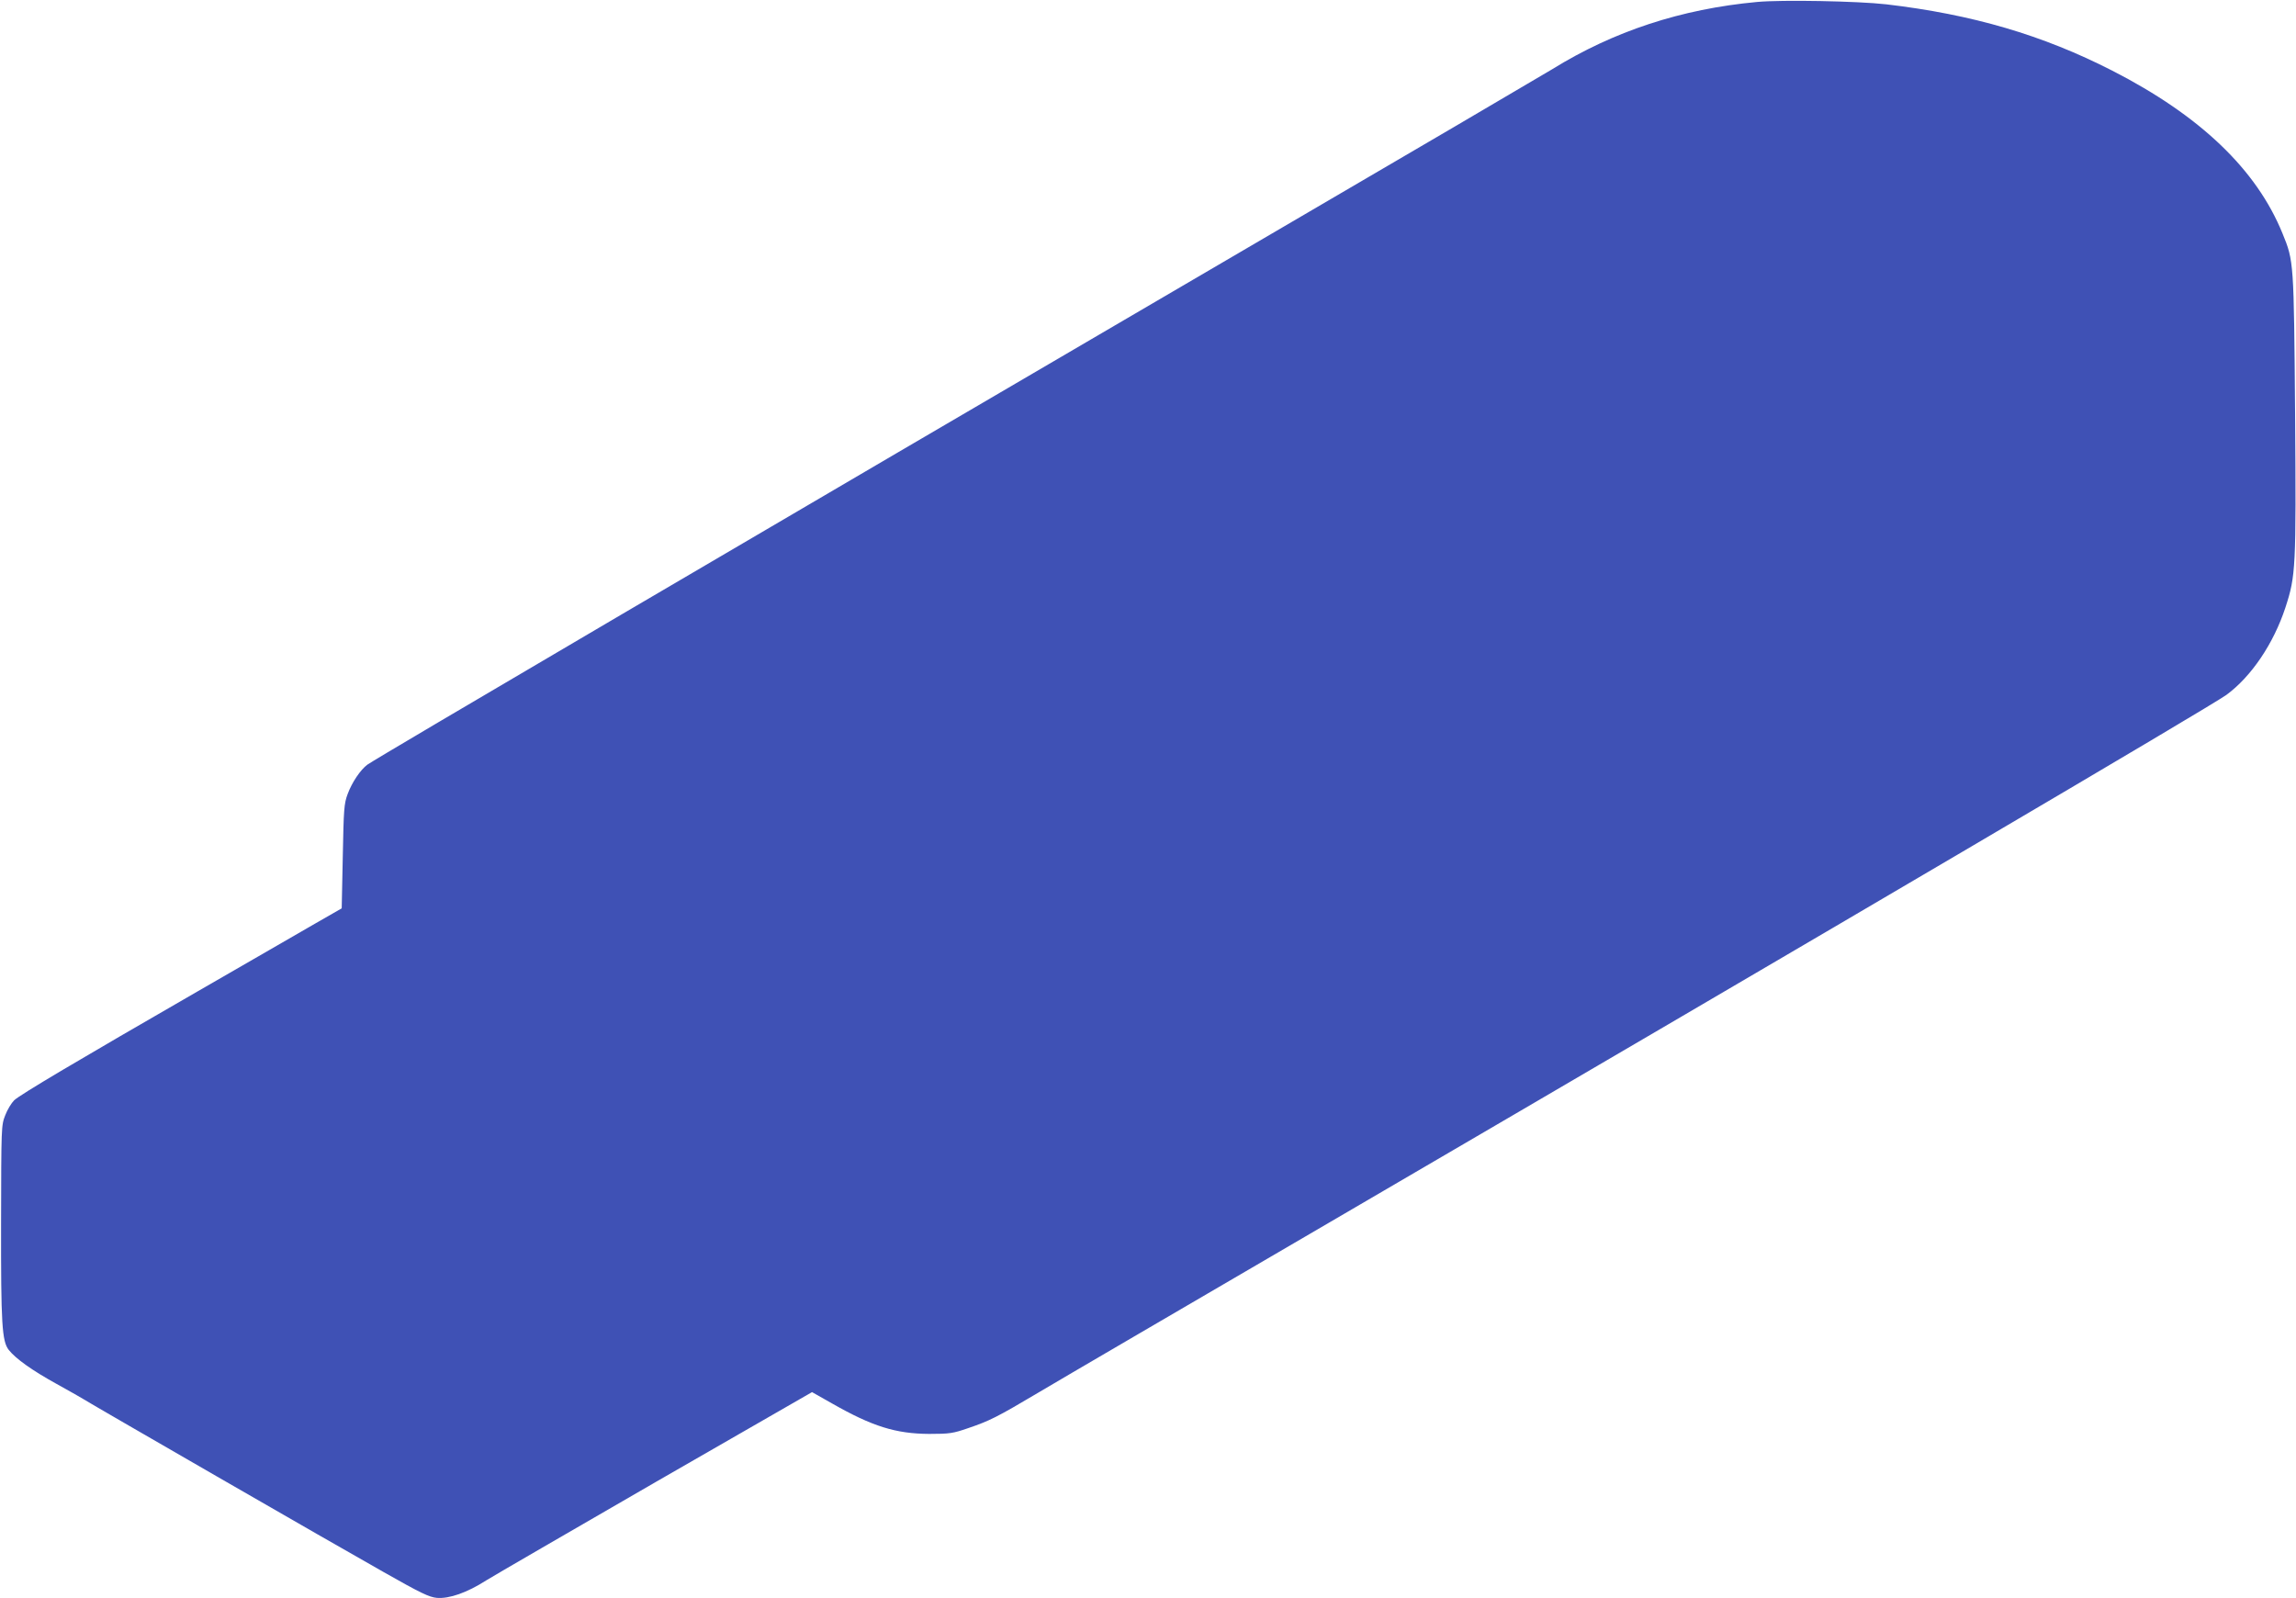
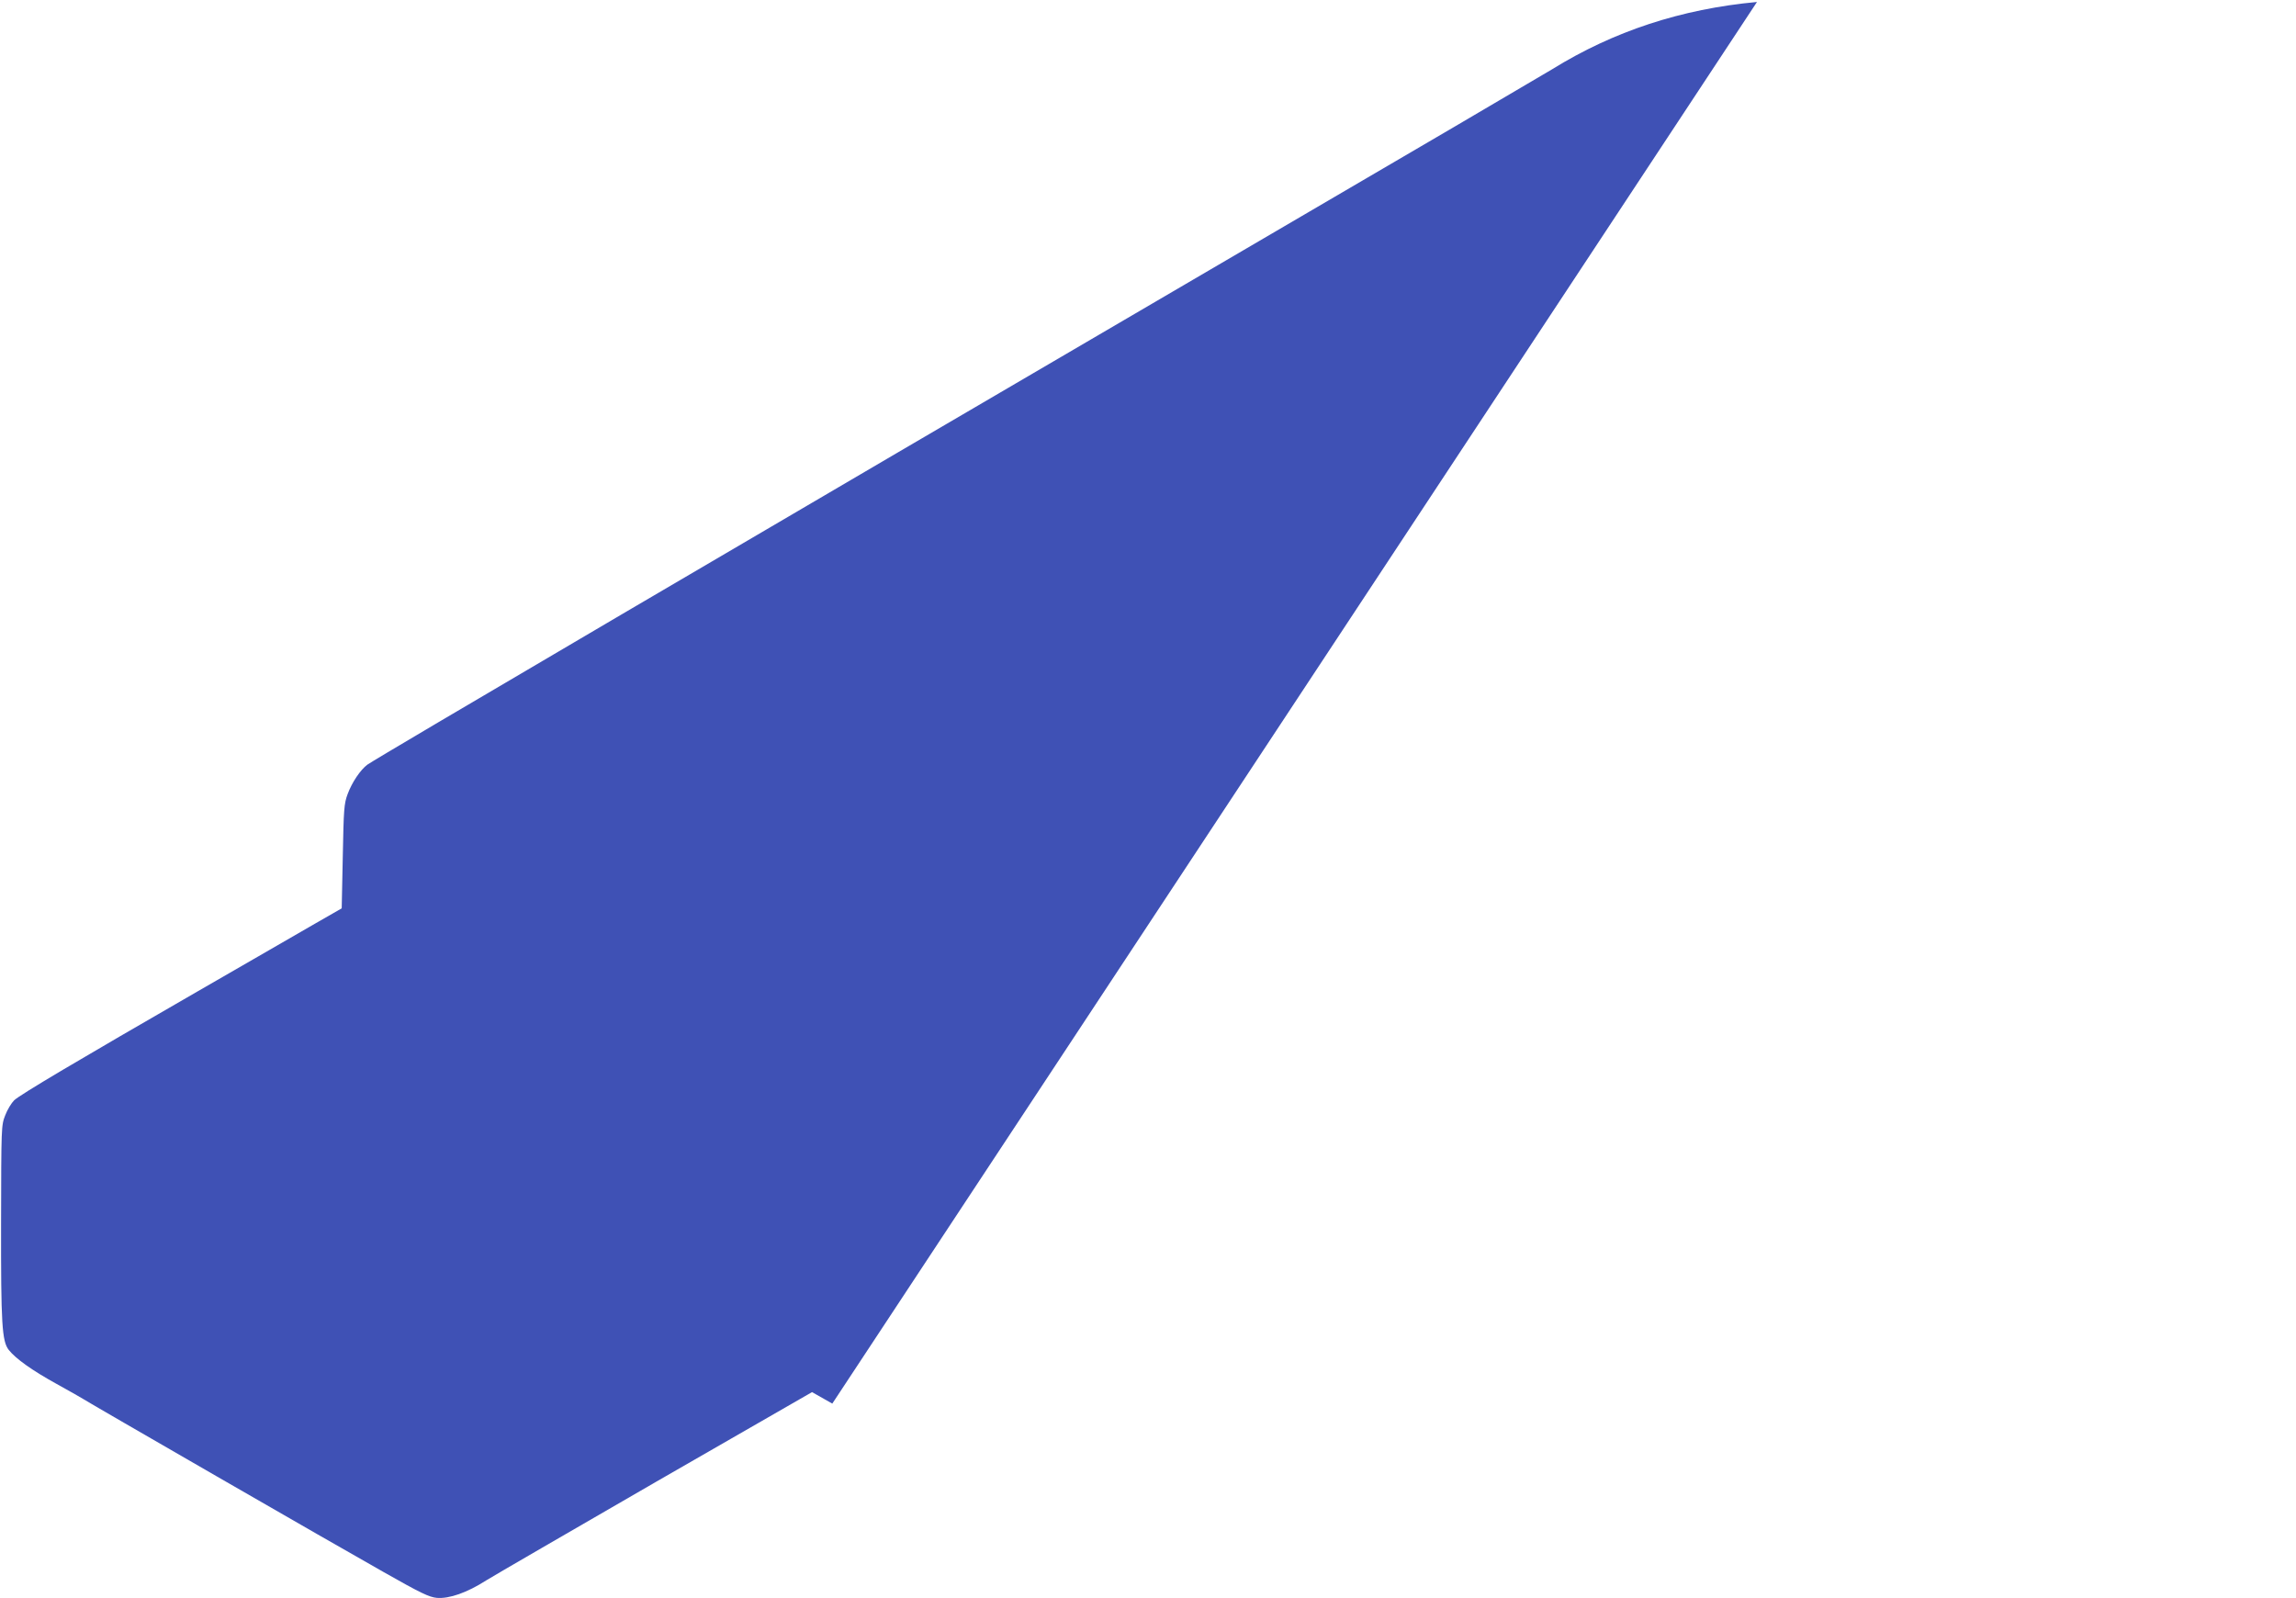
<svg xmlns="http://www.w3.org/2000/svg" version="1.0" width="1280pt" height="891pt" viewBox="0 0 1280 891" preserveAspectRatio="xMidYMid meet">
  <g transform="translate(0,891) scale(0.1,-0.1)" fill="#3f51b5" stroke="none">
-     <path d="M9795 8899 c-422 -39 -799 -163 -1140 -374 -56 -34 -824 -485 -1706 -1000 -2810 -1643 -4850 -2841 -4901 -2878 -39 -29 -86 -99 -110 -164 -20 -53 -22 -85 -27 -347 l-6 -290 -150 -86 c-82 -48 -375 -216 -650 -375 -673 -388 -992 -577 -1026 -609 -15 -15 -38 -52 -50 -84 -22 -56 -22 -64 -23 -597 -1 -568 5 -663 43 -711 39 -49 130 -114 266 -189 77 -43 145 -81 150 -85 16 -12 1410 -816 1675 -965 206 -117 253 -139 295 -143 69 -6 169 29 275 97 47 29 475 277 951 552 l866 498 113 -64 c223 -127 354 -168 540 -169 114 0 133 3 217 32 120 41 159 60 393 199 107 64 839 491 1625 950 2833 1654 4905 2873 4997 2939 139 102 263 286 329 487 58 178 60 220 54 1077 -7 853 -7 854 -70 1008 -145 357 -459 657 -949 908 -389 199 -782 314 -1261 370 -158 18 -583 26 -720 13z" />
+     <path d="M9795 8899 c-422 -39 -799 -163 -1140 -374 -56 -34 -824 -485 -1706 -1000 -2810 -1643 -4850 -2841 -4901 -2878 -39 -29 -86 -99 -110 -164 -20 -53 -22 -85 -27 -347 l-6 -290 -150 -86 c-82 -48 -375 -216 -650 -375 -673 -388 -992 -577 -1026 -609 -15 -15 -38 -52 -50 -84 -22 -56 -22 -64 -23 -597 -1 -568 5 -663 43 -711 39 -49 130 -114 266 -189 77 -43 145 -81 150 -85 16 -12 1410 -816 1675 -965 206 -117 253 -139 295 -143 69 -6 169 29 275 97 47 29 475 277 951 552 l866 498 113 -64 z" />
  </g>
</svg>